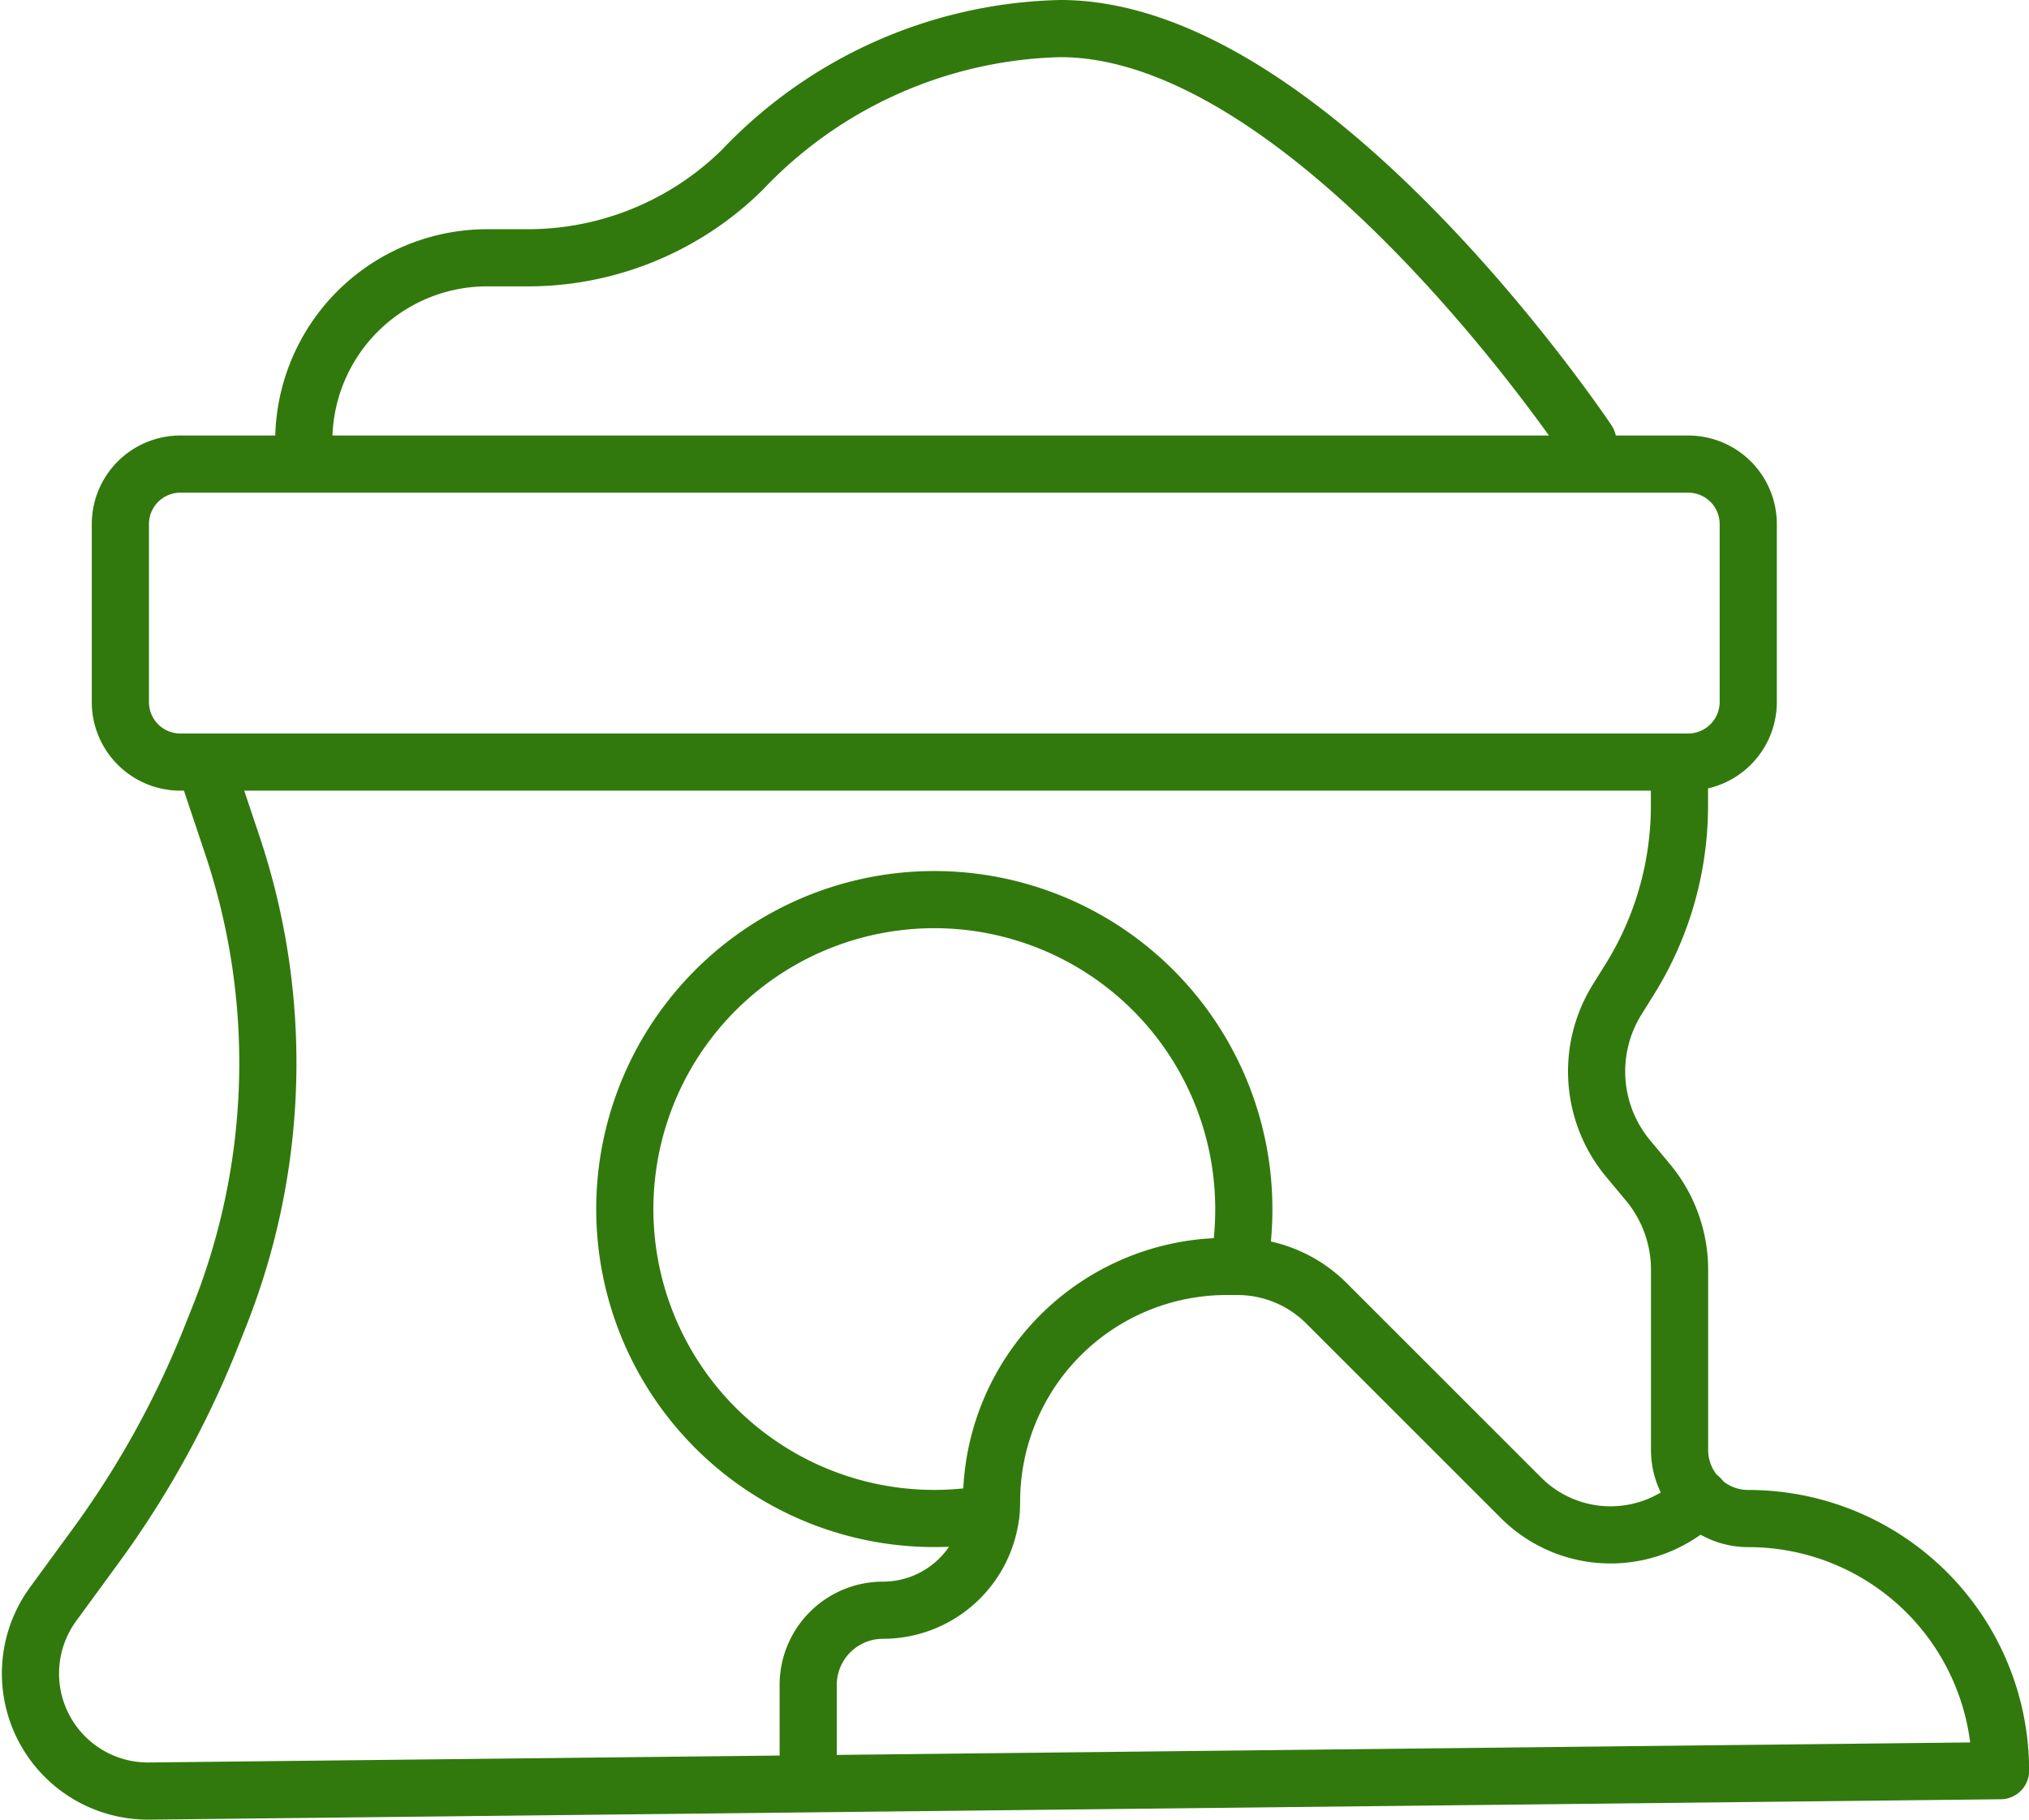
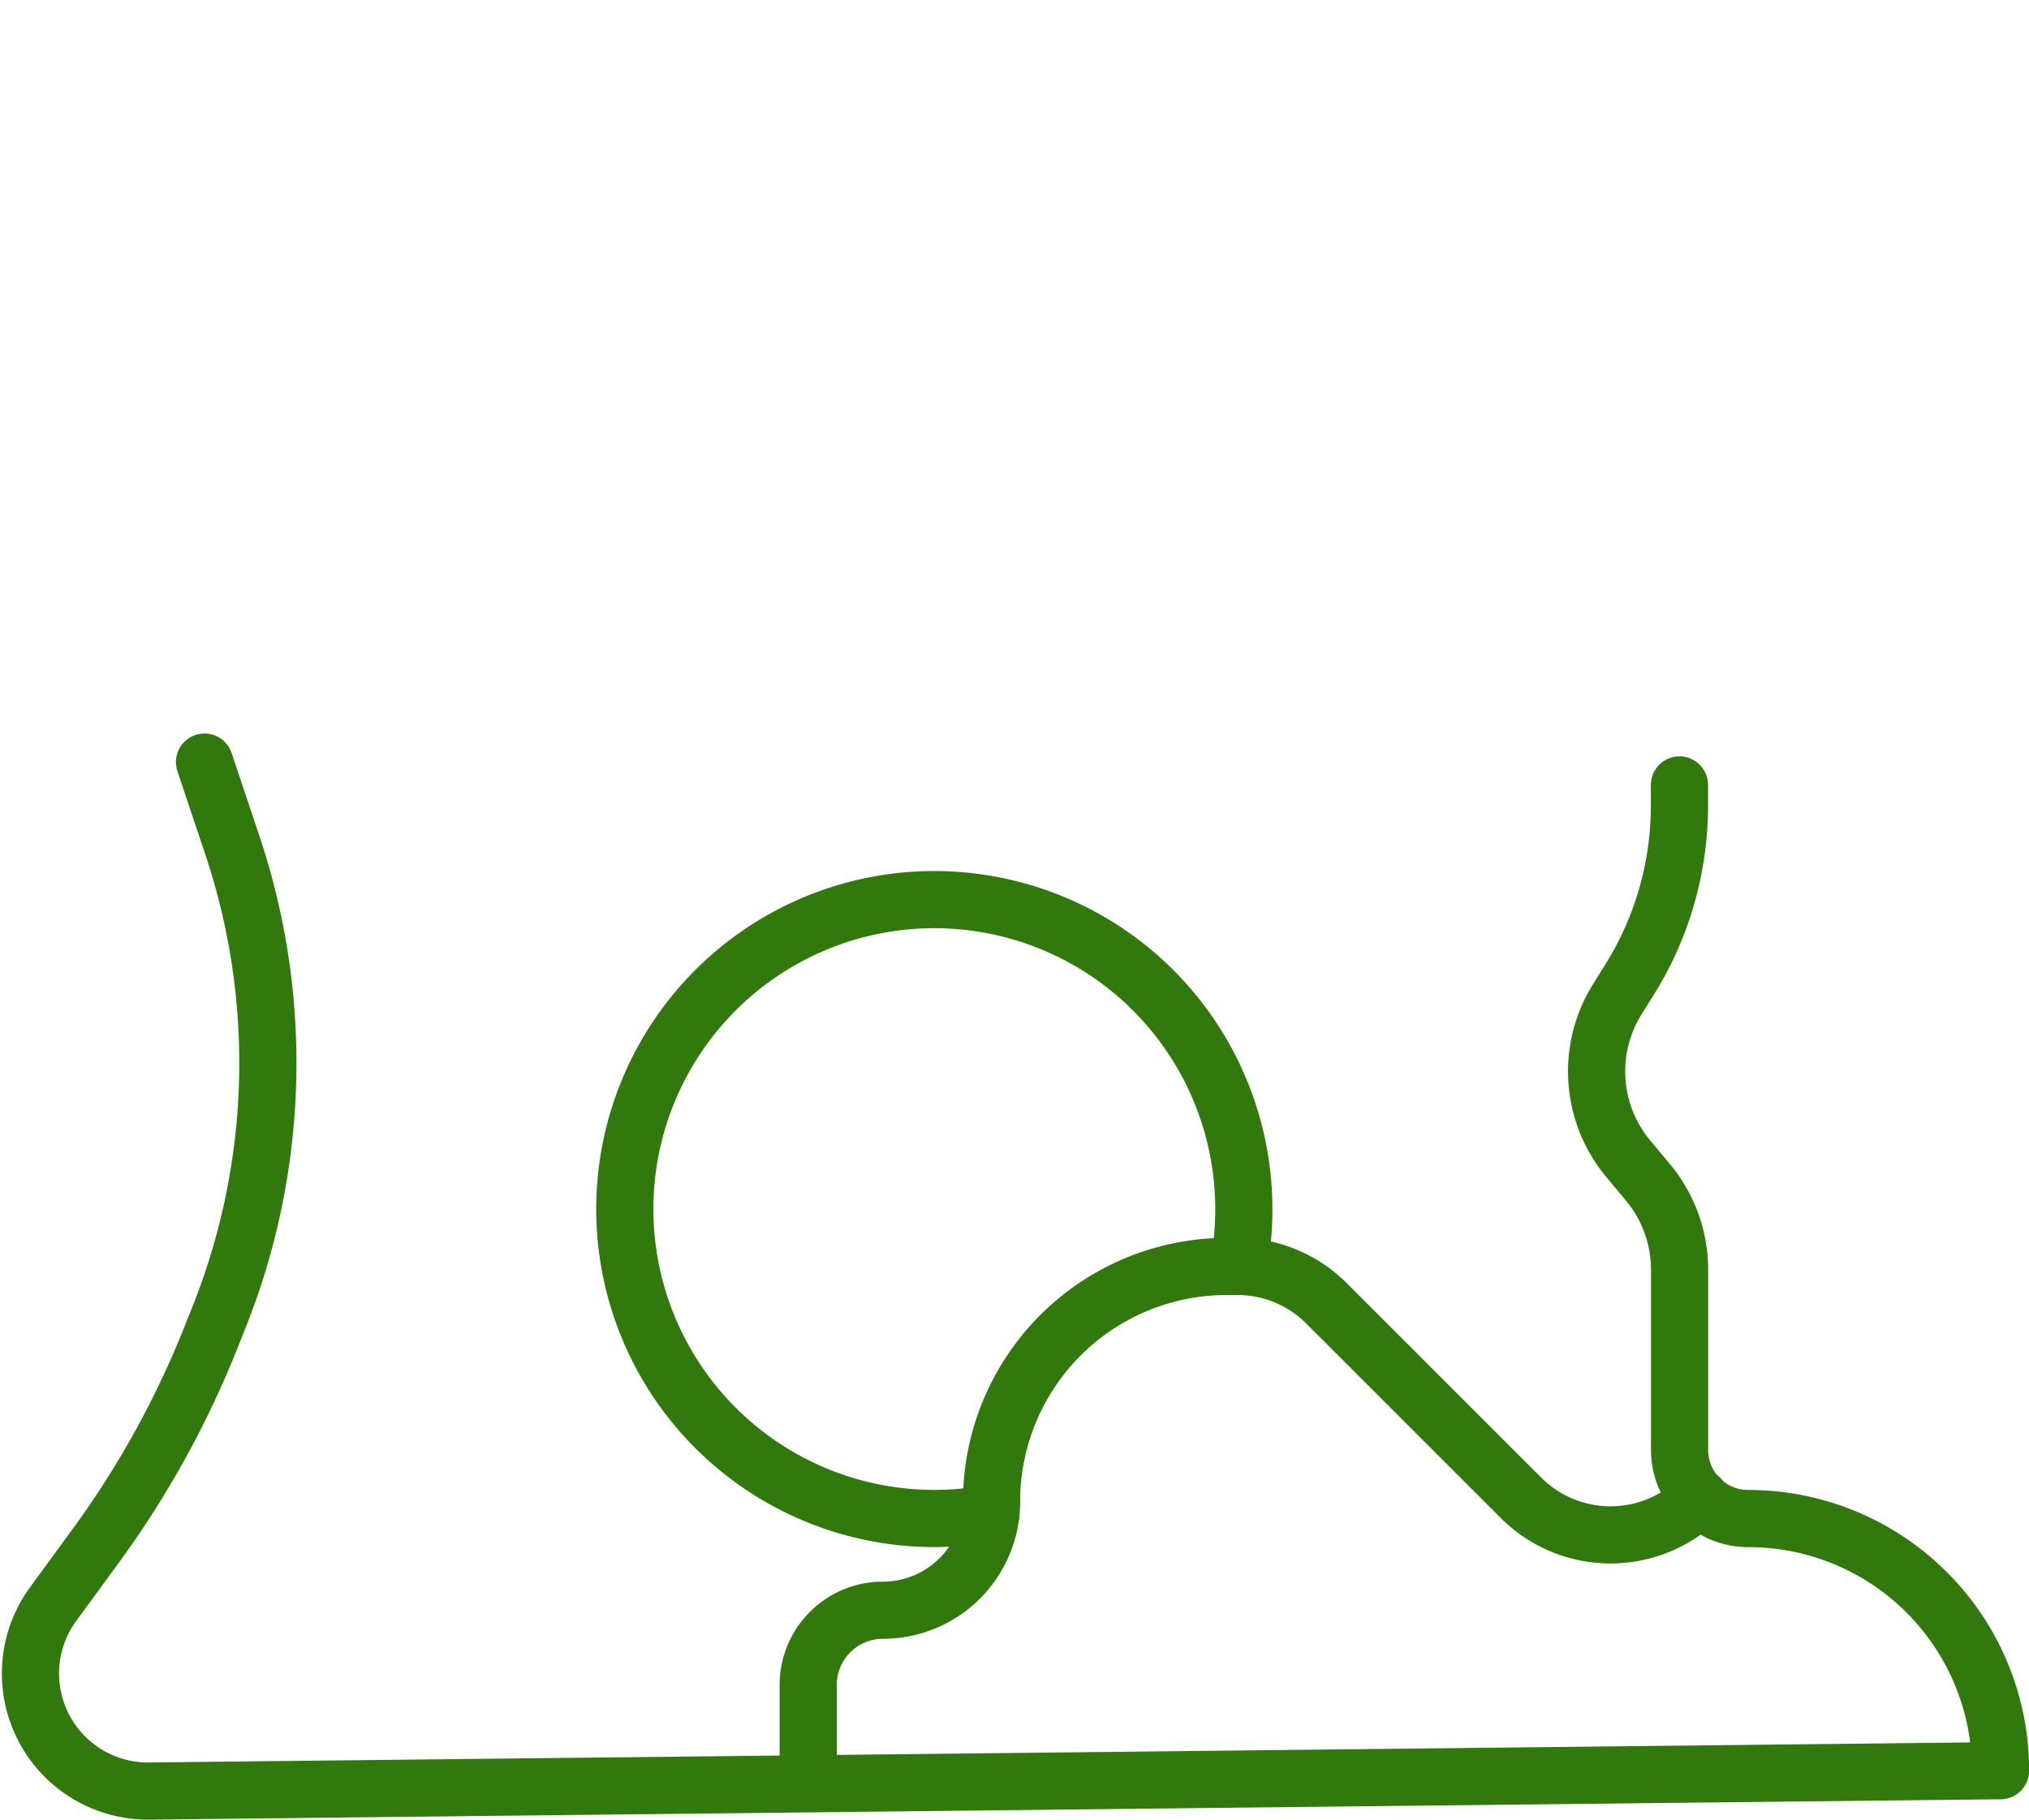
<svg xmlns="http://www.w3.org/2000/svg" width="70.985" height="63.676" viewBox="0 0 70.985 63.676">
  <g id="Icones_-11" data-name="Icones -11" transform="translate(-3.511 -5.5)">
-     <path id="Caminho_246" data-name="Caminho 246" d="M63.358,35.928H10.594A2.1,2.1,0,0,1,8.5,33.834V27.594A2.1,2.1,0,0,1,10.594,25.5H63.358a2.1,2.1,0,0,1,2.094,2.094v6.241A2.105,2.105,0,0,1,63.358,35.928Z" transform="translate(-0.778 -3.76)" fill="none" stroke="#31790c" stroke-linecap="round" stroke-linejoin="round" stroke-miterlimit="10" stroke-width="2" />
    <path id="Caminho_247" data-name="Caminho 247" d="M10.666,38.5l.971,2.9a24,24,0,0,1-.457,16.508l-.281.706a33.086,33.086,0,0,1-4.083,7.372L5.372,67.962a4.114,4.114,0,0,0,3.361,6.545L73.5,73.794h0a8.818,8.818,0,0,0-8.823-8.823h0a2.4,2.4,0,0,1-2.406-2.406v-6.3A4.784,4.784,0,0,0,61.16,53.2l-.682-.818a4.767,4.767,0,0,1-.385-5.583l.425-.682a11.487,11.487,0,0,0,1.749-6.1V39.3" transform="translate(0 -6.332)" fill="none" stroke="#31790c" stroke-linecap="round" stroke-linejoin="round" stroke-miterlimit="10" stroke-width="2" />
    <path id="Caminho_248" data-name="Caminho 248" d="M38.5,78.147v-3a2.615,2.615,0,0,1,2.615-2.615h0a3.8,3.8,0,0,0,3.8-3.8h0a8.226,8.226,0,0,1,8.23-8.23h.369a4.406,4.406,0,0,1,3.128,1.3l6.8,6.8a4.43,4.43,0,0,0,6.257,0h0" transform="translate(-6.714 -10.685)" fill="none" stroke="#31790c" stroke-linecap="round" stroke-linejoin="round" stroke-miterlimit="10" stroke-width="2" />
    <path id="Caminho_249" data-name="Caminho 249" d="M43.31,65.973a10.828,10.828,0,1,1,8.847-10.644A11.09,11.09,0,0,1,52,57.2" transform="translate(-5.131 -7.519)" fill="none" stroke="#31790c" stroke-linecap="round" stroke-linejoin="round" stroke-miterlimit="10" stroke-width="2" />
-     <path id="Caminho_250" data-name="Caminho 250" d="M61.419,20.938S51.794,6.5,42.97,6.5a15.834,15.834,0,0,0-11.134,4.949,10.69,10.69,0,0,1-7.572,3.072H22.917A6.415,6.415,0,0,0,16.5,20.938h0" transform="translate(-2.361)" fill="none" stroke="#31790c" stroke-linecap="round" stroke-linejoin="round" stroke-miterlimit="10" stroke-width="2" />
  </g>
</svg>